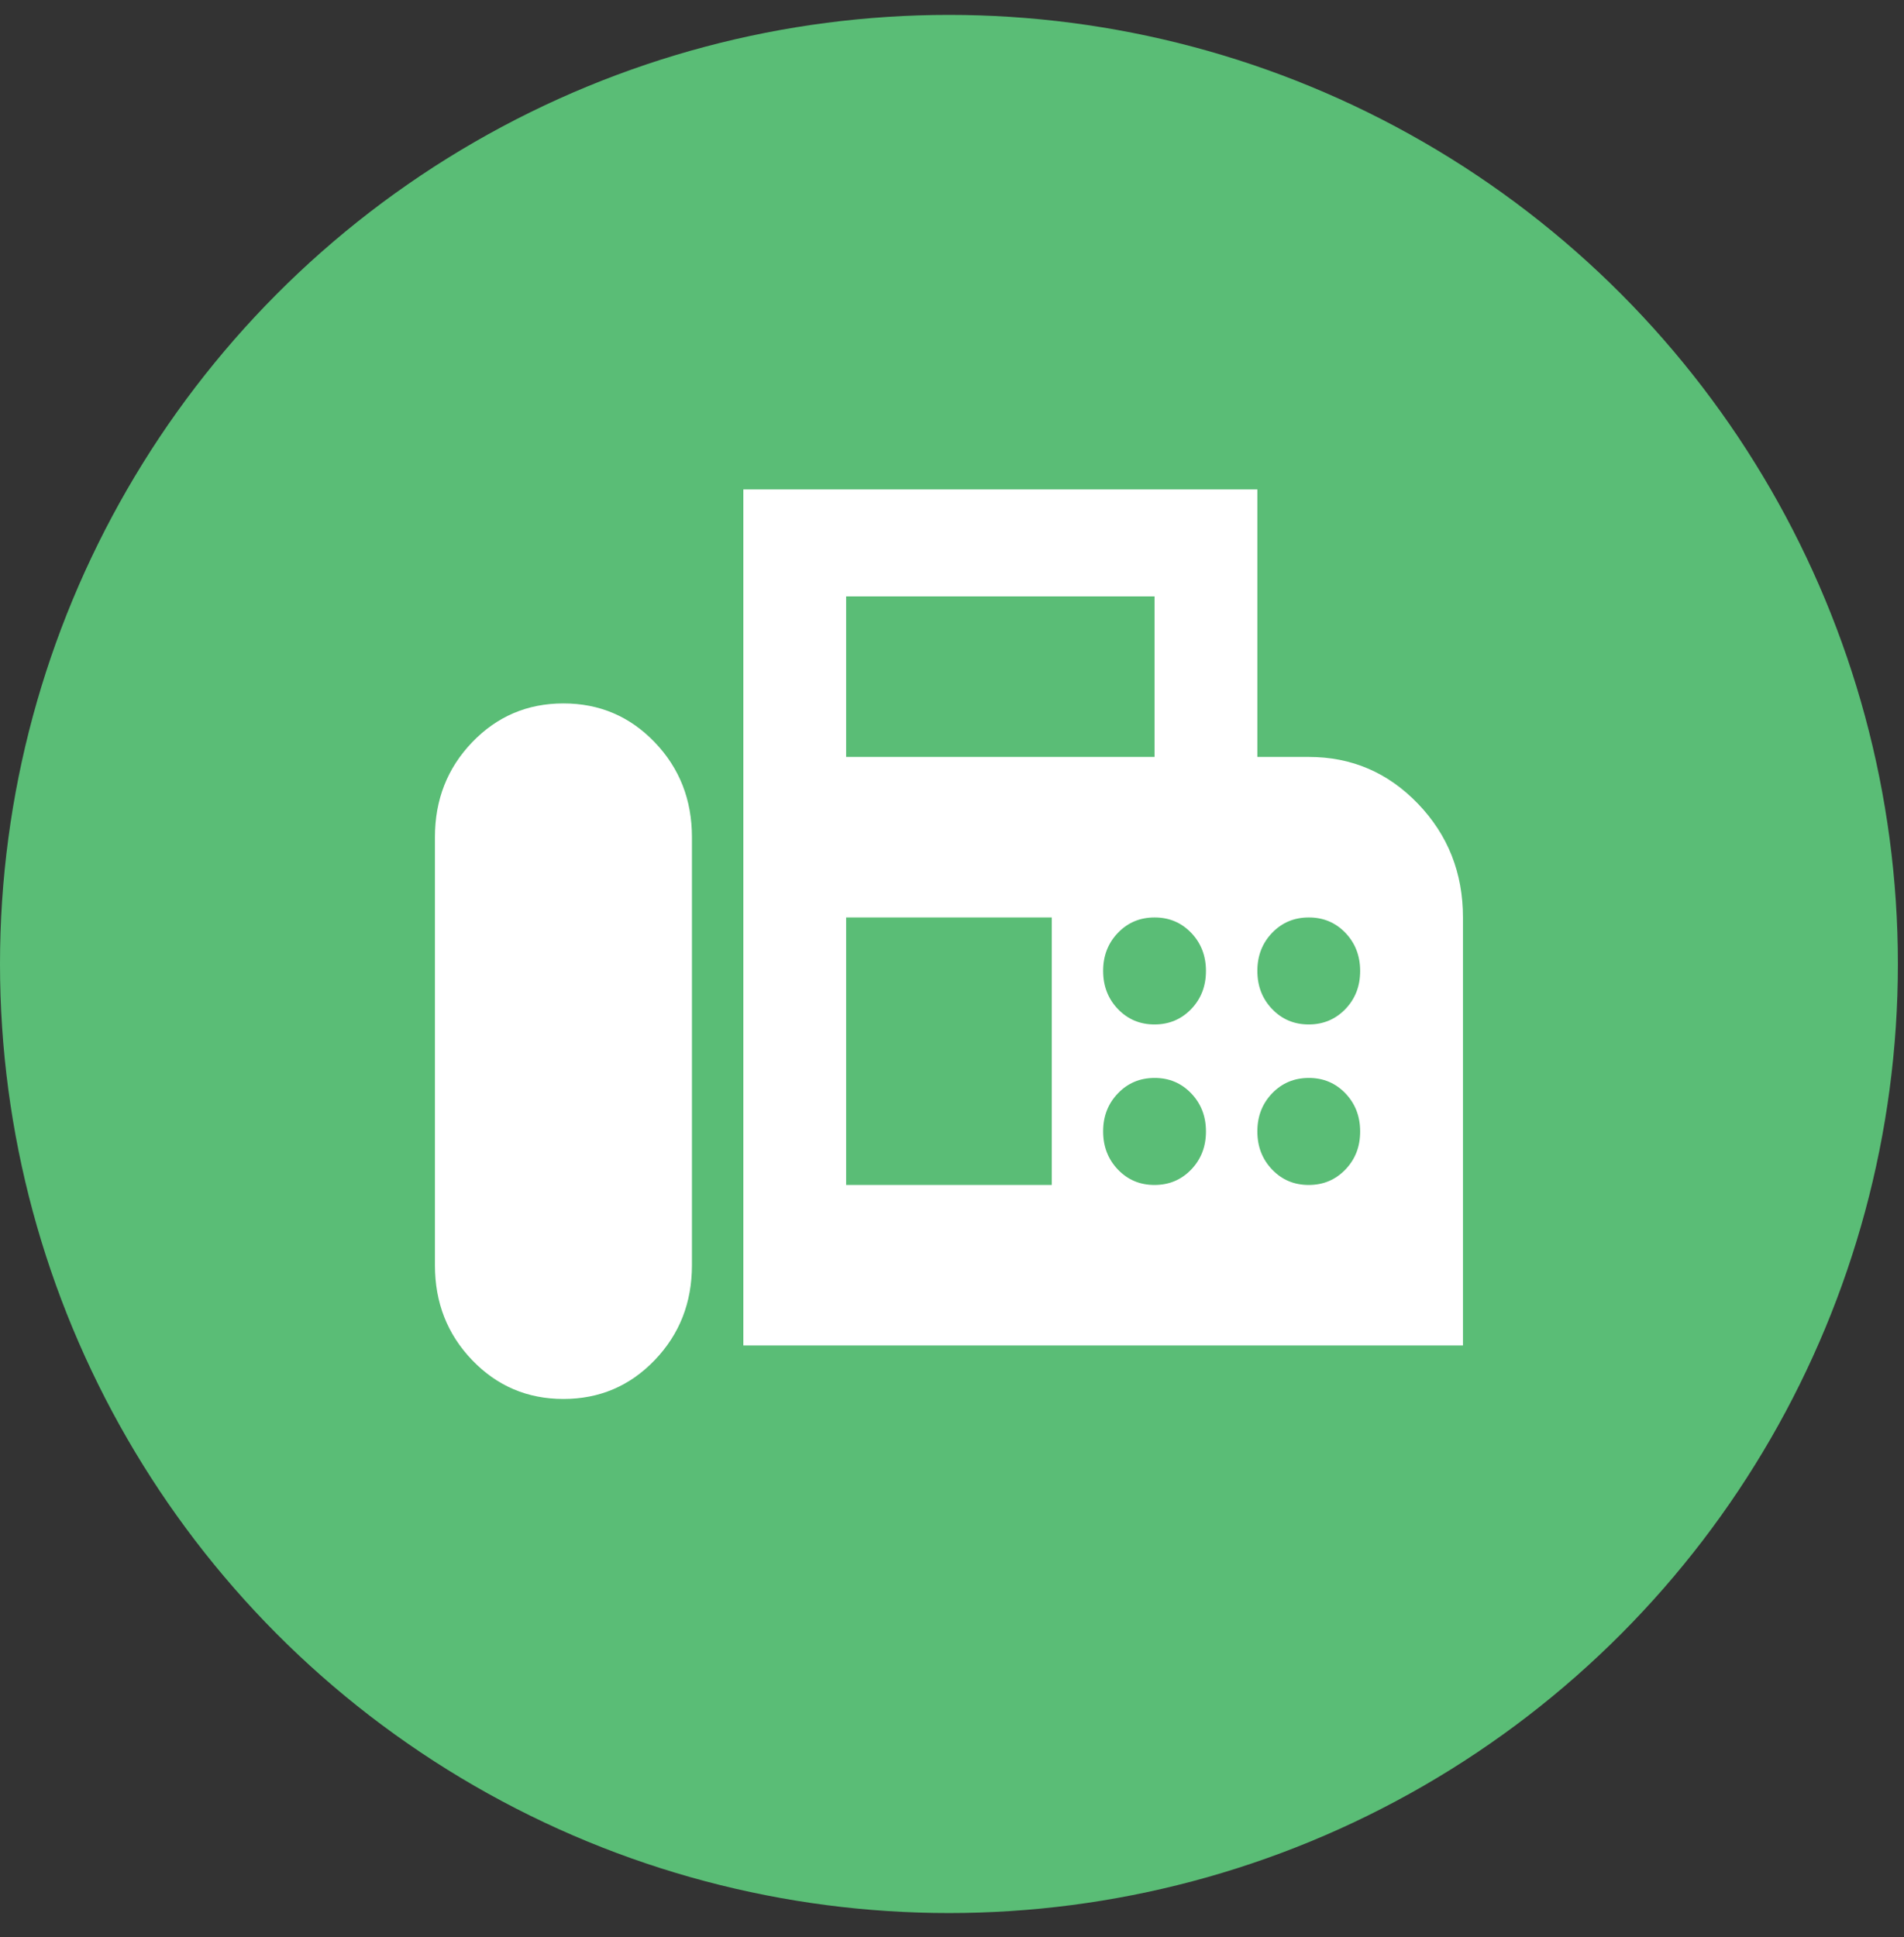
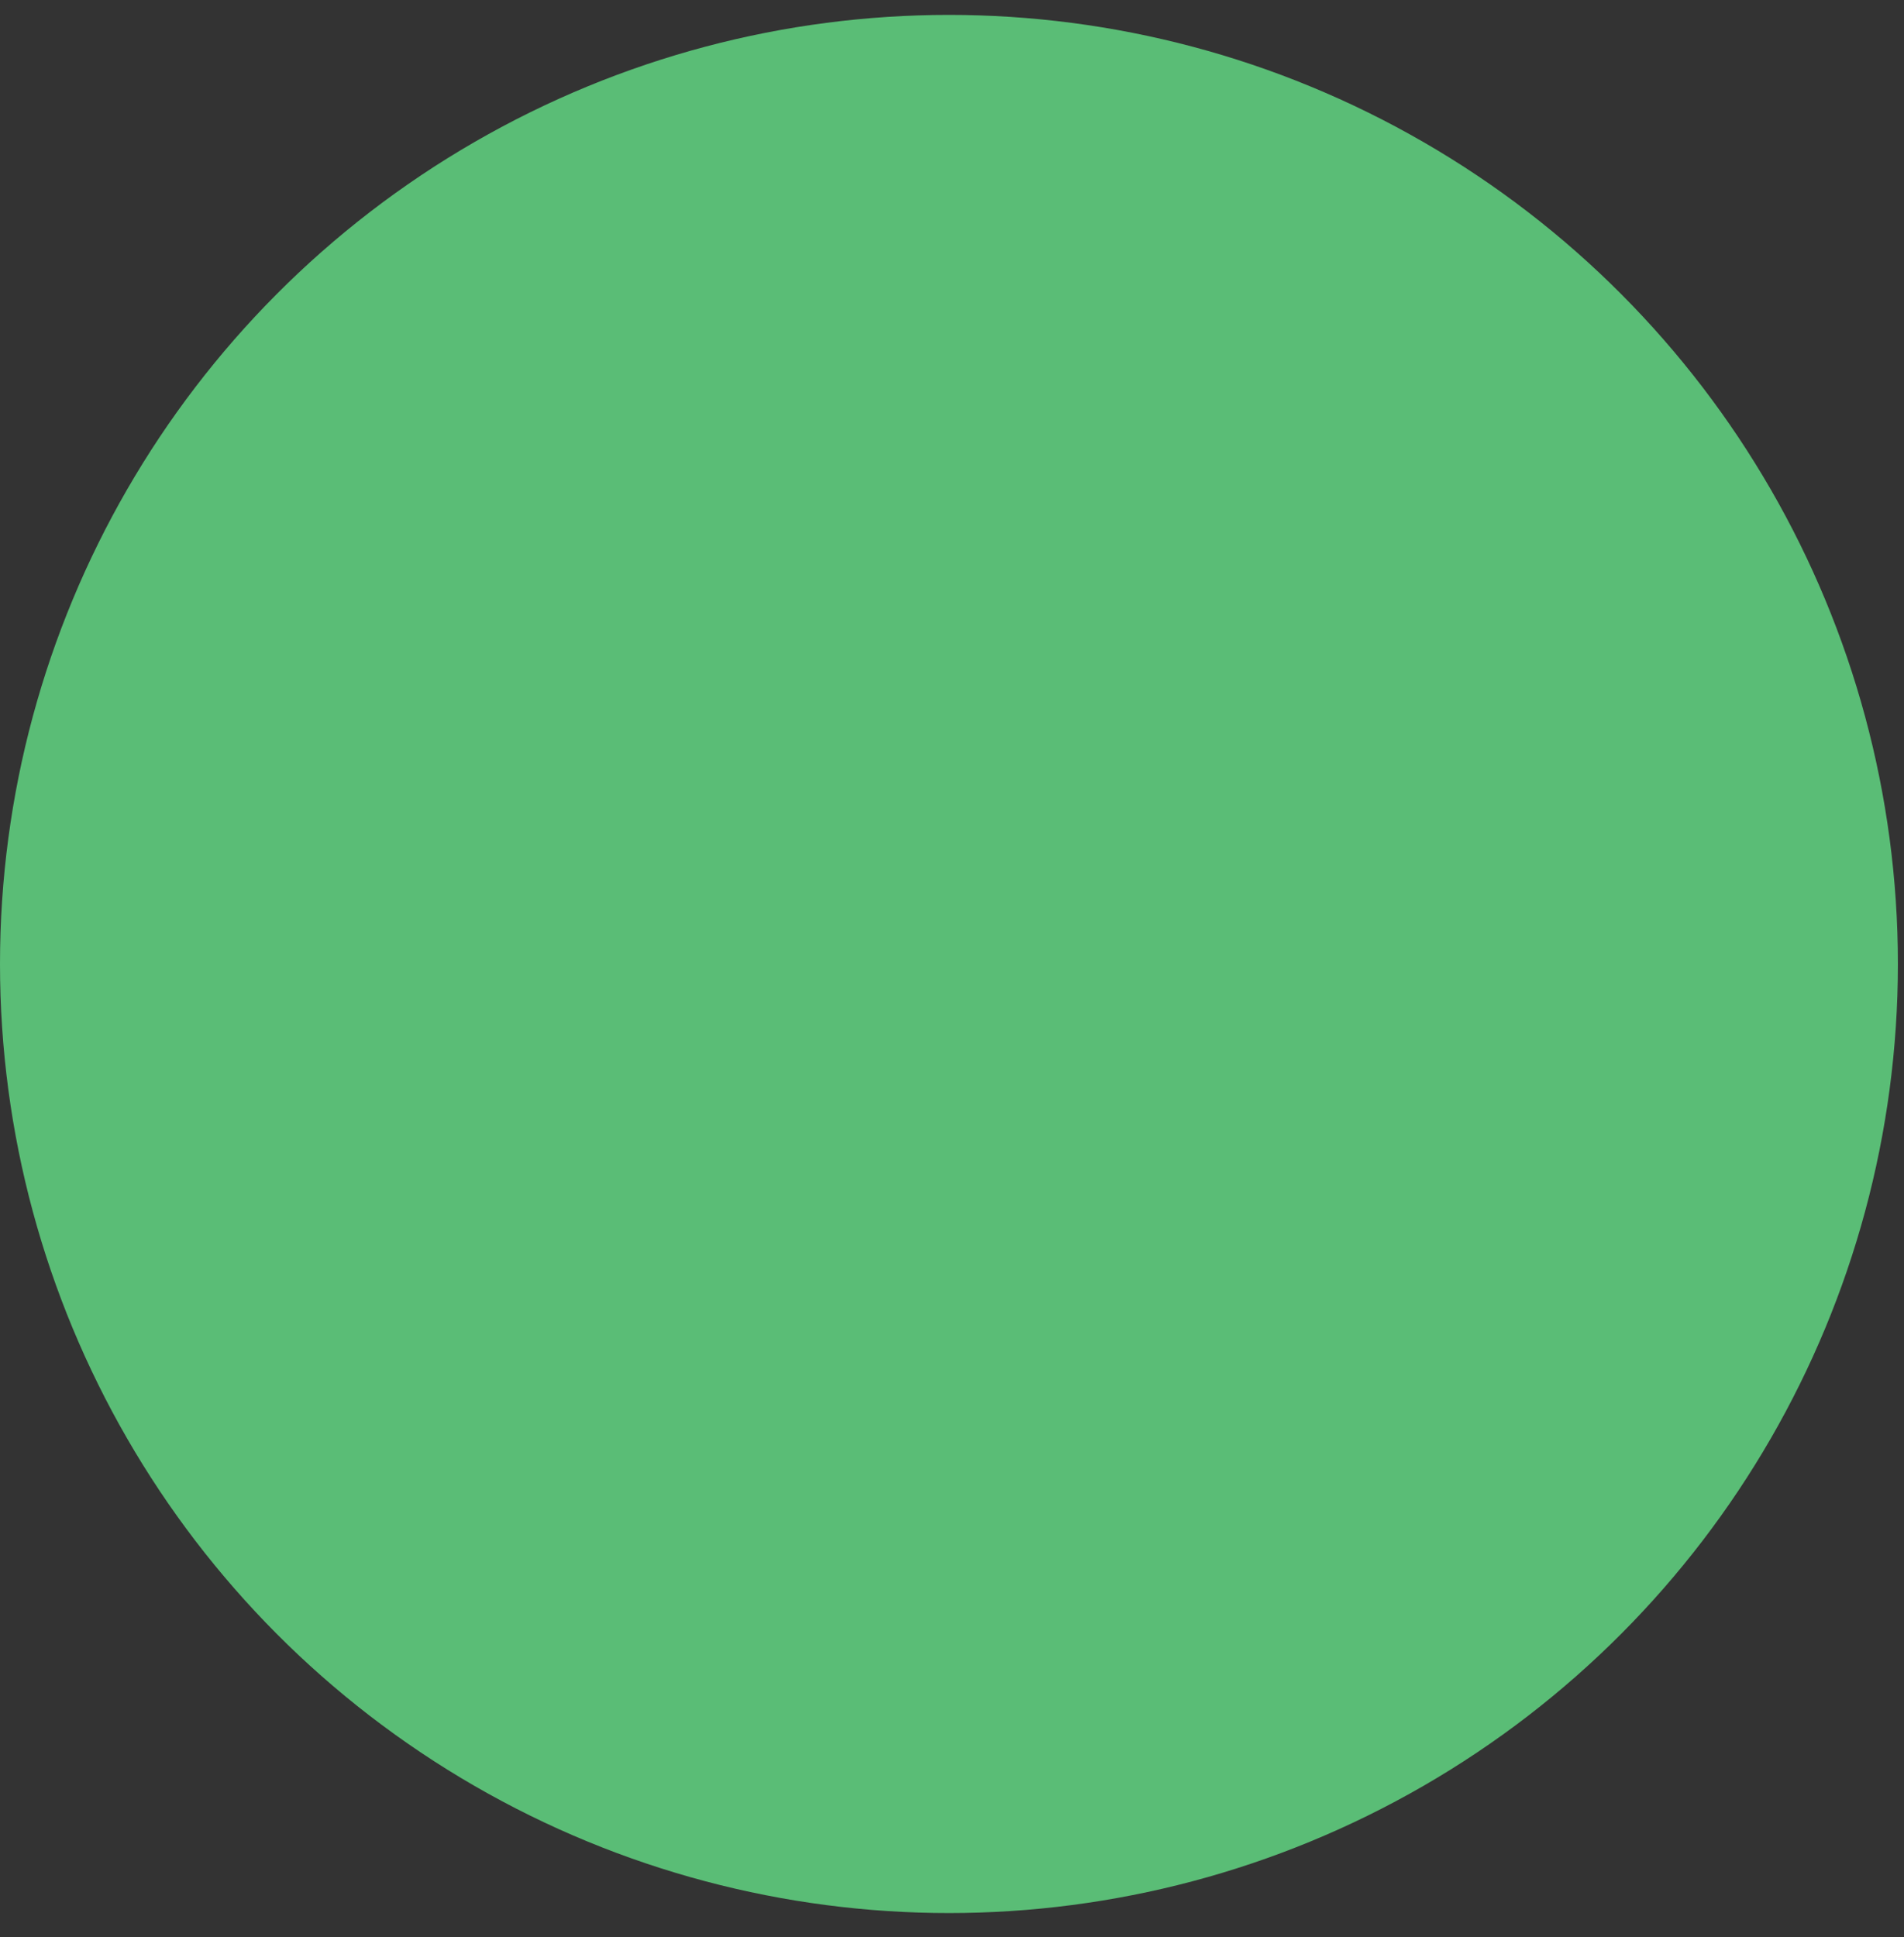
<svg xmlns="http://www.w3.org/2000/svg" width="58" height="59" viewBox="0 0 58 59" fill="none">
  <rect x="0" y="0" width="58" height="59" fill="#333333" stroke="none" />
  <circle cx="28.907" cy="29.361" r="28.907" fill="#5ABD76" />
-   <path d="M22.644 40.98V14.907H38.302V23.055H39.868C41.172 23.055 42.282 23.53 43.195 24.481C44.108 25.431 44.565 26.586 44.565 27.944V40.98H22.644ZM17.163 42.61C18.26 42.61 19.186 42.216 19.943 41.428C20.7 40.641 21.078 39.677 21.078 38.536V25.499C21.078 24.359 20.7 23.395 19.943 22.607C19.186 21.819 18.26 21.425 17.163 21.425C16.067 21.425 15.141 21.819 14.384 22.607C13.627 23.395 13.249 24.359 13.249 25.499V38.536C13.249 39.677 13.627 40.641 14.384 41.428C15.141 42.216 16.067 42.61 17.163 42.61ZM25.775 23.055H35.17V18.166H25.775V23.055ZM35.17 31.203C35.614 31.203 35.986 31.046 36.287 30.734C36.587 30.421 36.737 30.034 36.736 29.573C36.736 29.112 36.586 28.724 36.285 28.411C35.984 28.099 35.613 27.943 35.17 27.944C34.727 27.944 34.354 28.1 34.054 28.413C33.753 28.726 33.603 29.113 33.604 29.573C33.604 30.035 33.755 30.422 34.055 30.735C34.356 31.048 34.728 31.204 35.17 31.203ZM39.868 31.203C40.311 31.203 40.683 31.046 40.984 30.734C41.285 30.421 41.434 30.034 41.433 29.573C41.433 29.112 41.283 28.724 40.983 28.411C40.682 28.099 40.31 27.943 39.868 27.944C39.424 27.944 39.052 28.1 38.751 28.413C38.451 28.726 38.301 29.113 38.302 29.573C38.302 30.035 38.452 30.422 38.753 30.735C39.053 31.048 39.425 31.204 39.868 31.203ZM35.17 36.092C35.614 36.092 35.986 35.935 36.287 35.622C36.587 35.309 36.737 34.923 36.736 34.462C36.736 34 36.586 33.613 36.285 33.3C35.984 32.987 35.613 32.831 35.17 32.832C34.727 32.832 34.354 32.989 34.054 33.302C33.753 33.615 33.603 34.001 33.604 34.462C33.604 34.924 33.755 35.311 34.055 35.624C34.356 35.937 34.728 36.093 35.17 36.092ZM39.868 36.092C40.311 36.092 40.683 35.935 40.984 35.622C41.285 35.309 41.434 34.923 41.433 34.462C41.433 34 41.283 33.613 40.983 33.3C40.682 32.987 40.31 32.831 39.868 32.832C39.424 32.832 39.052 32.989 38.751 33.302C38.451 33.615 38.301 34.001 38.302 34.462C38.302 34.924 38.452 35.311 38.753 35.624C39.053 35.937 39.425 36.093 39.868 36.092ZM25.775 36.092H32.039V27.944H25.775V36.092Z" fill="white" />
</svg>